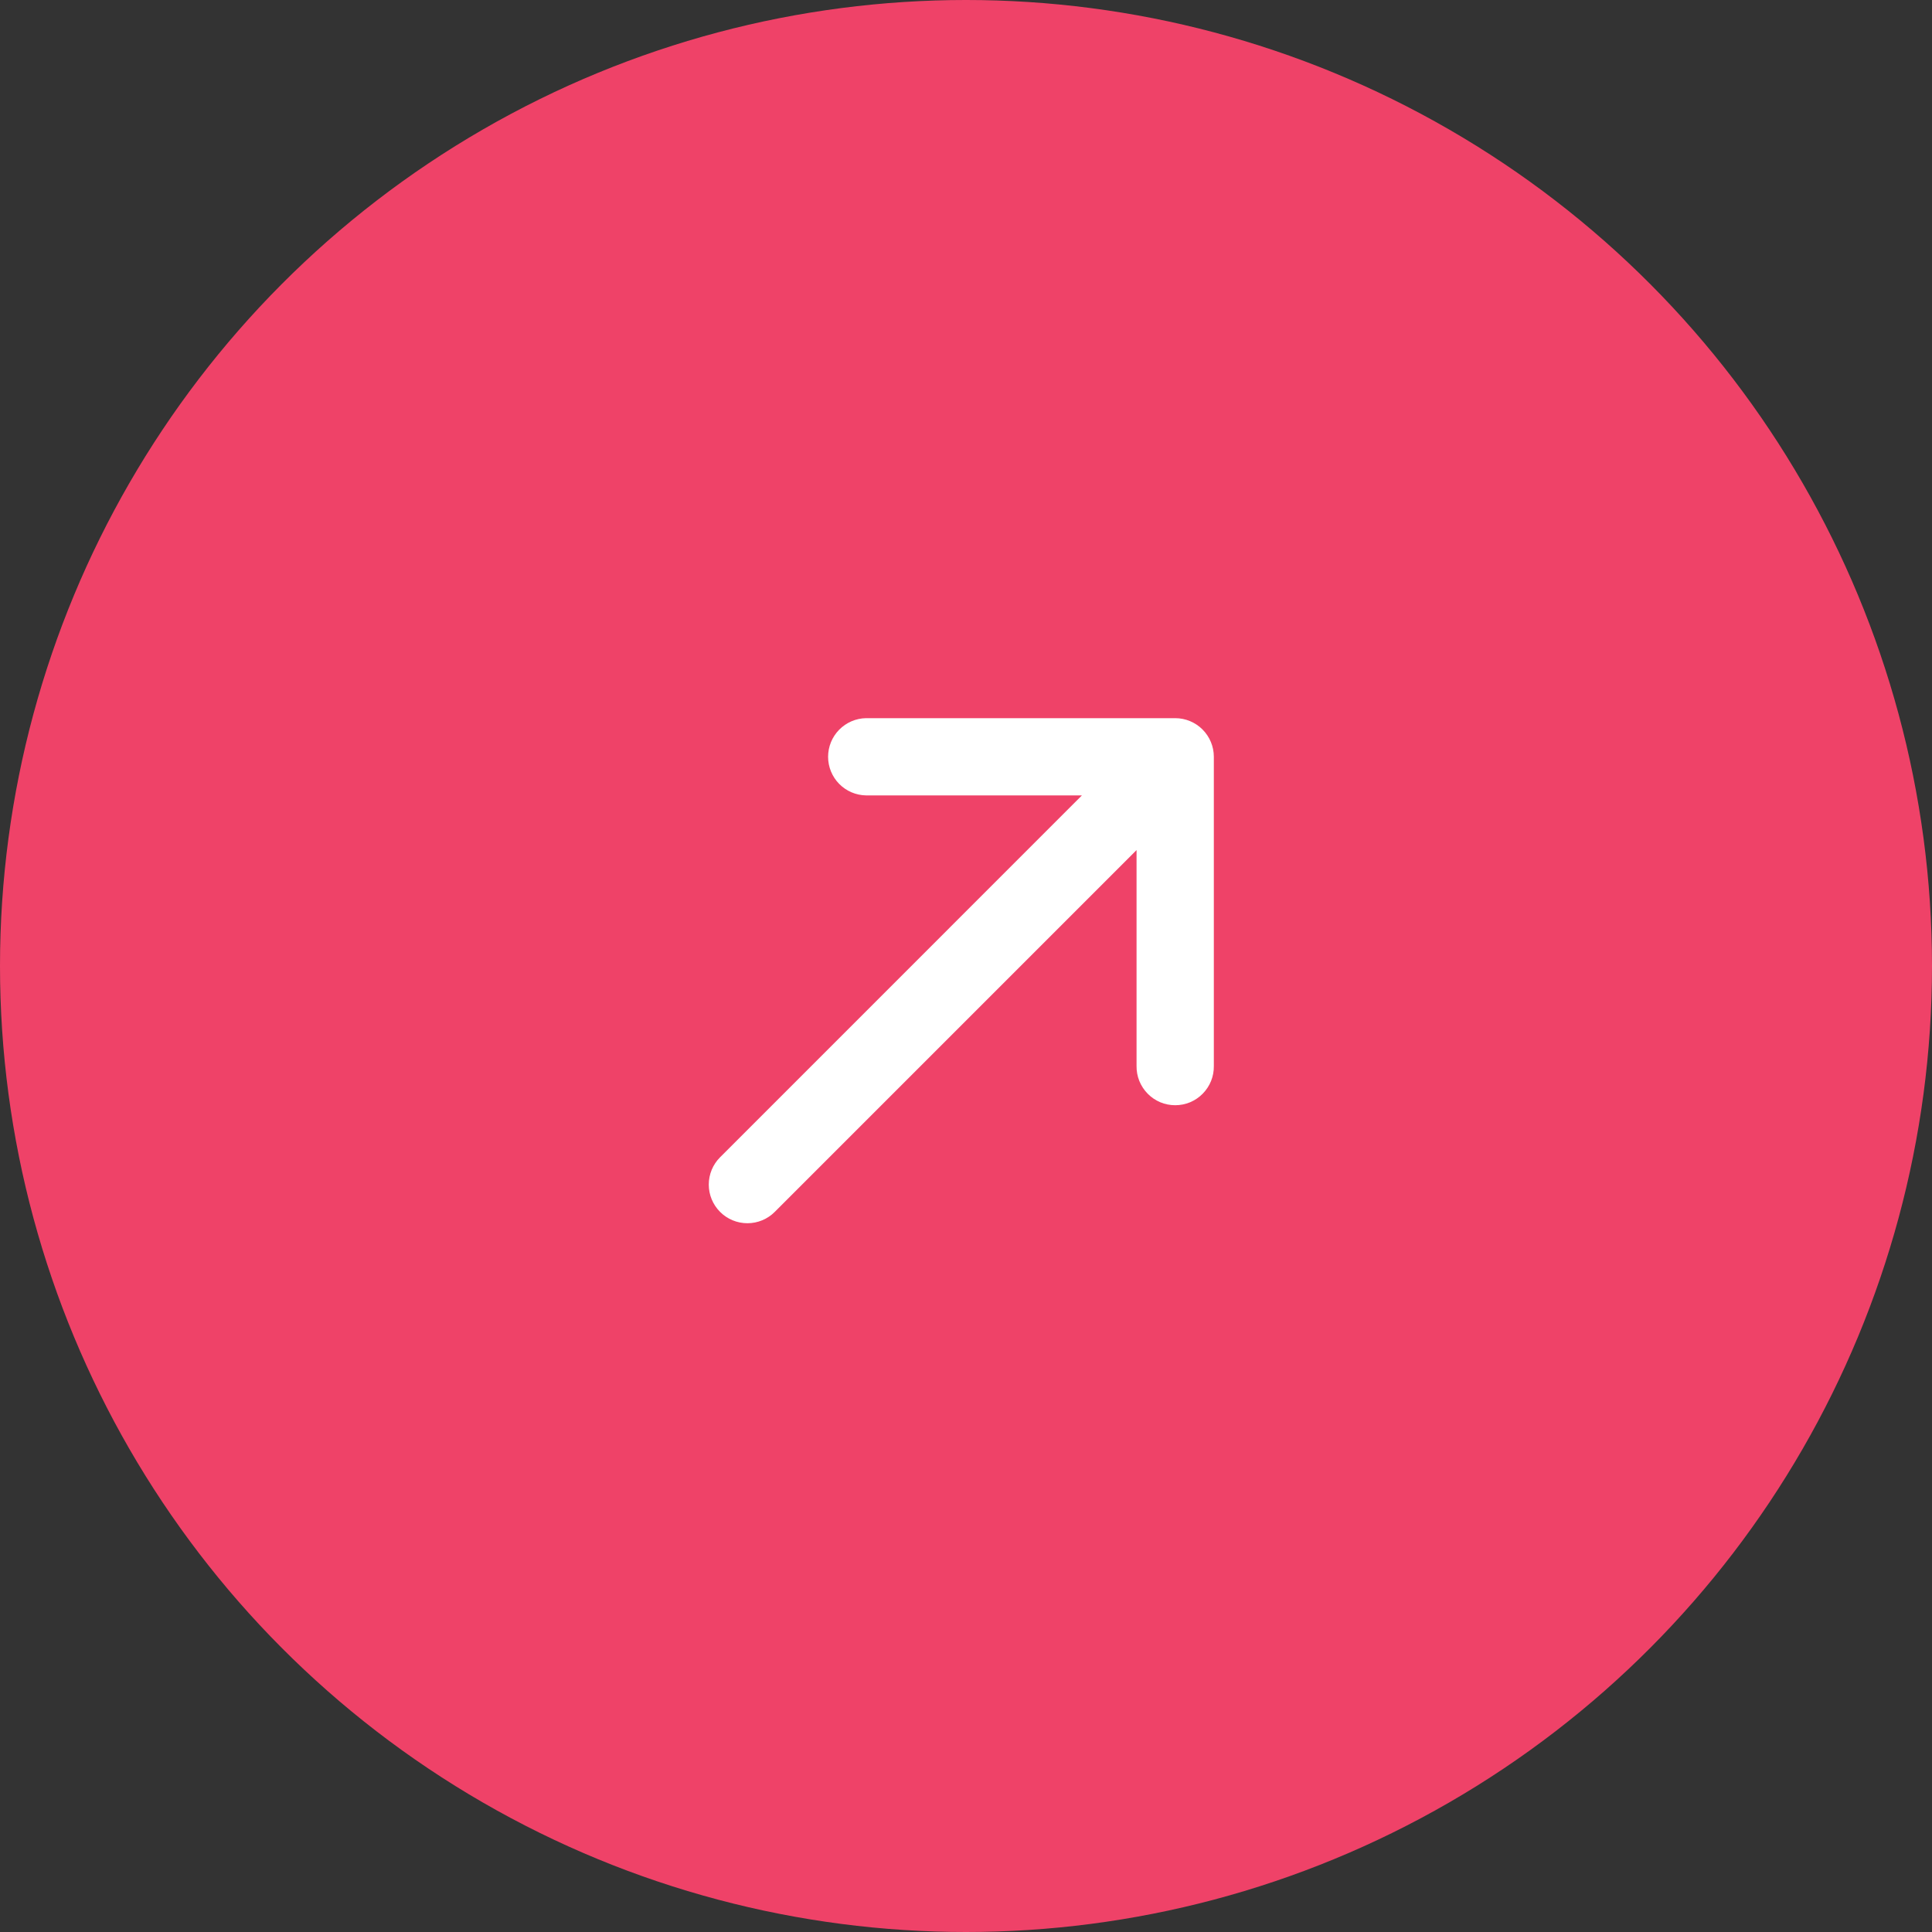
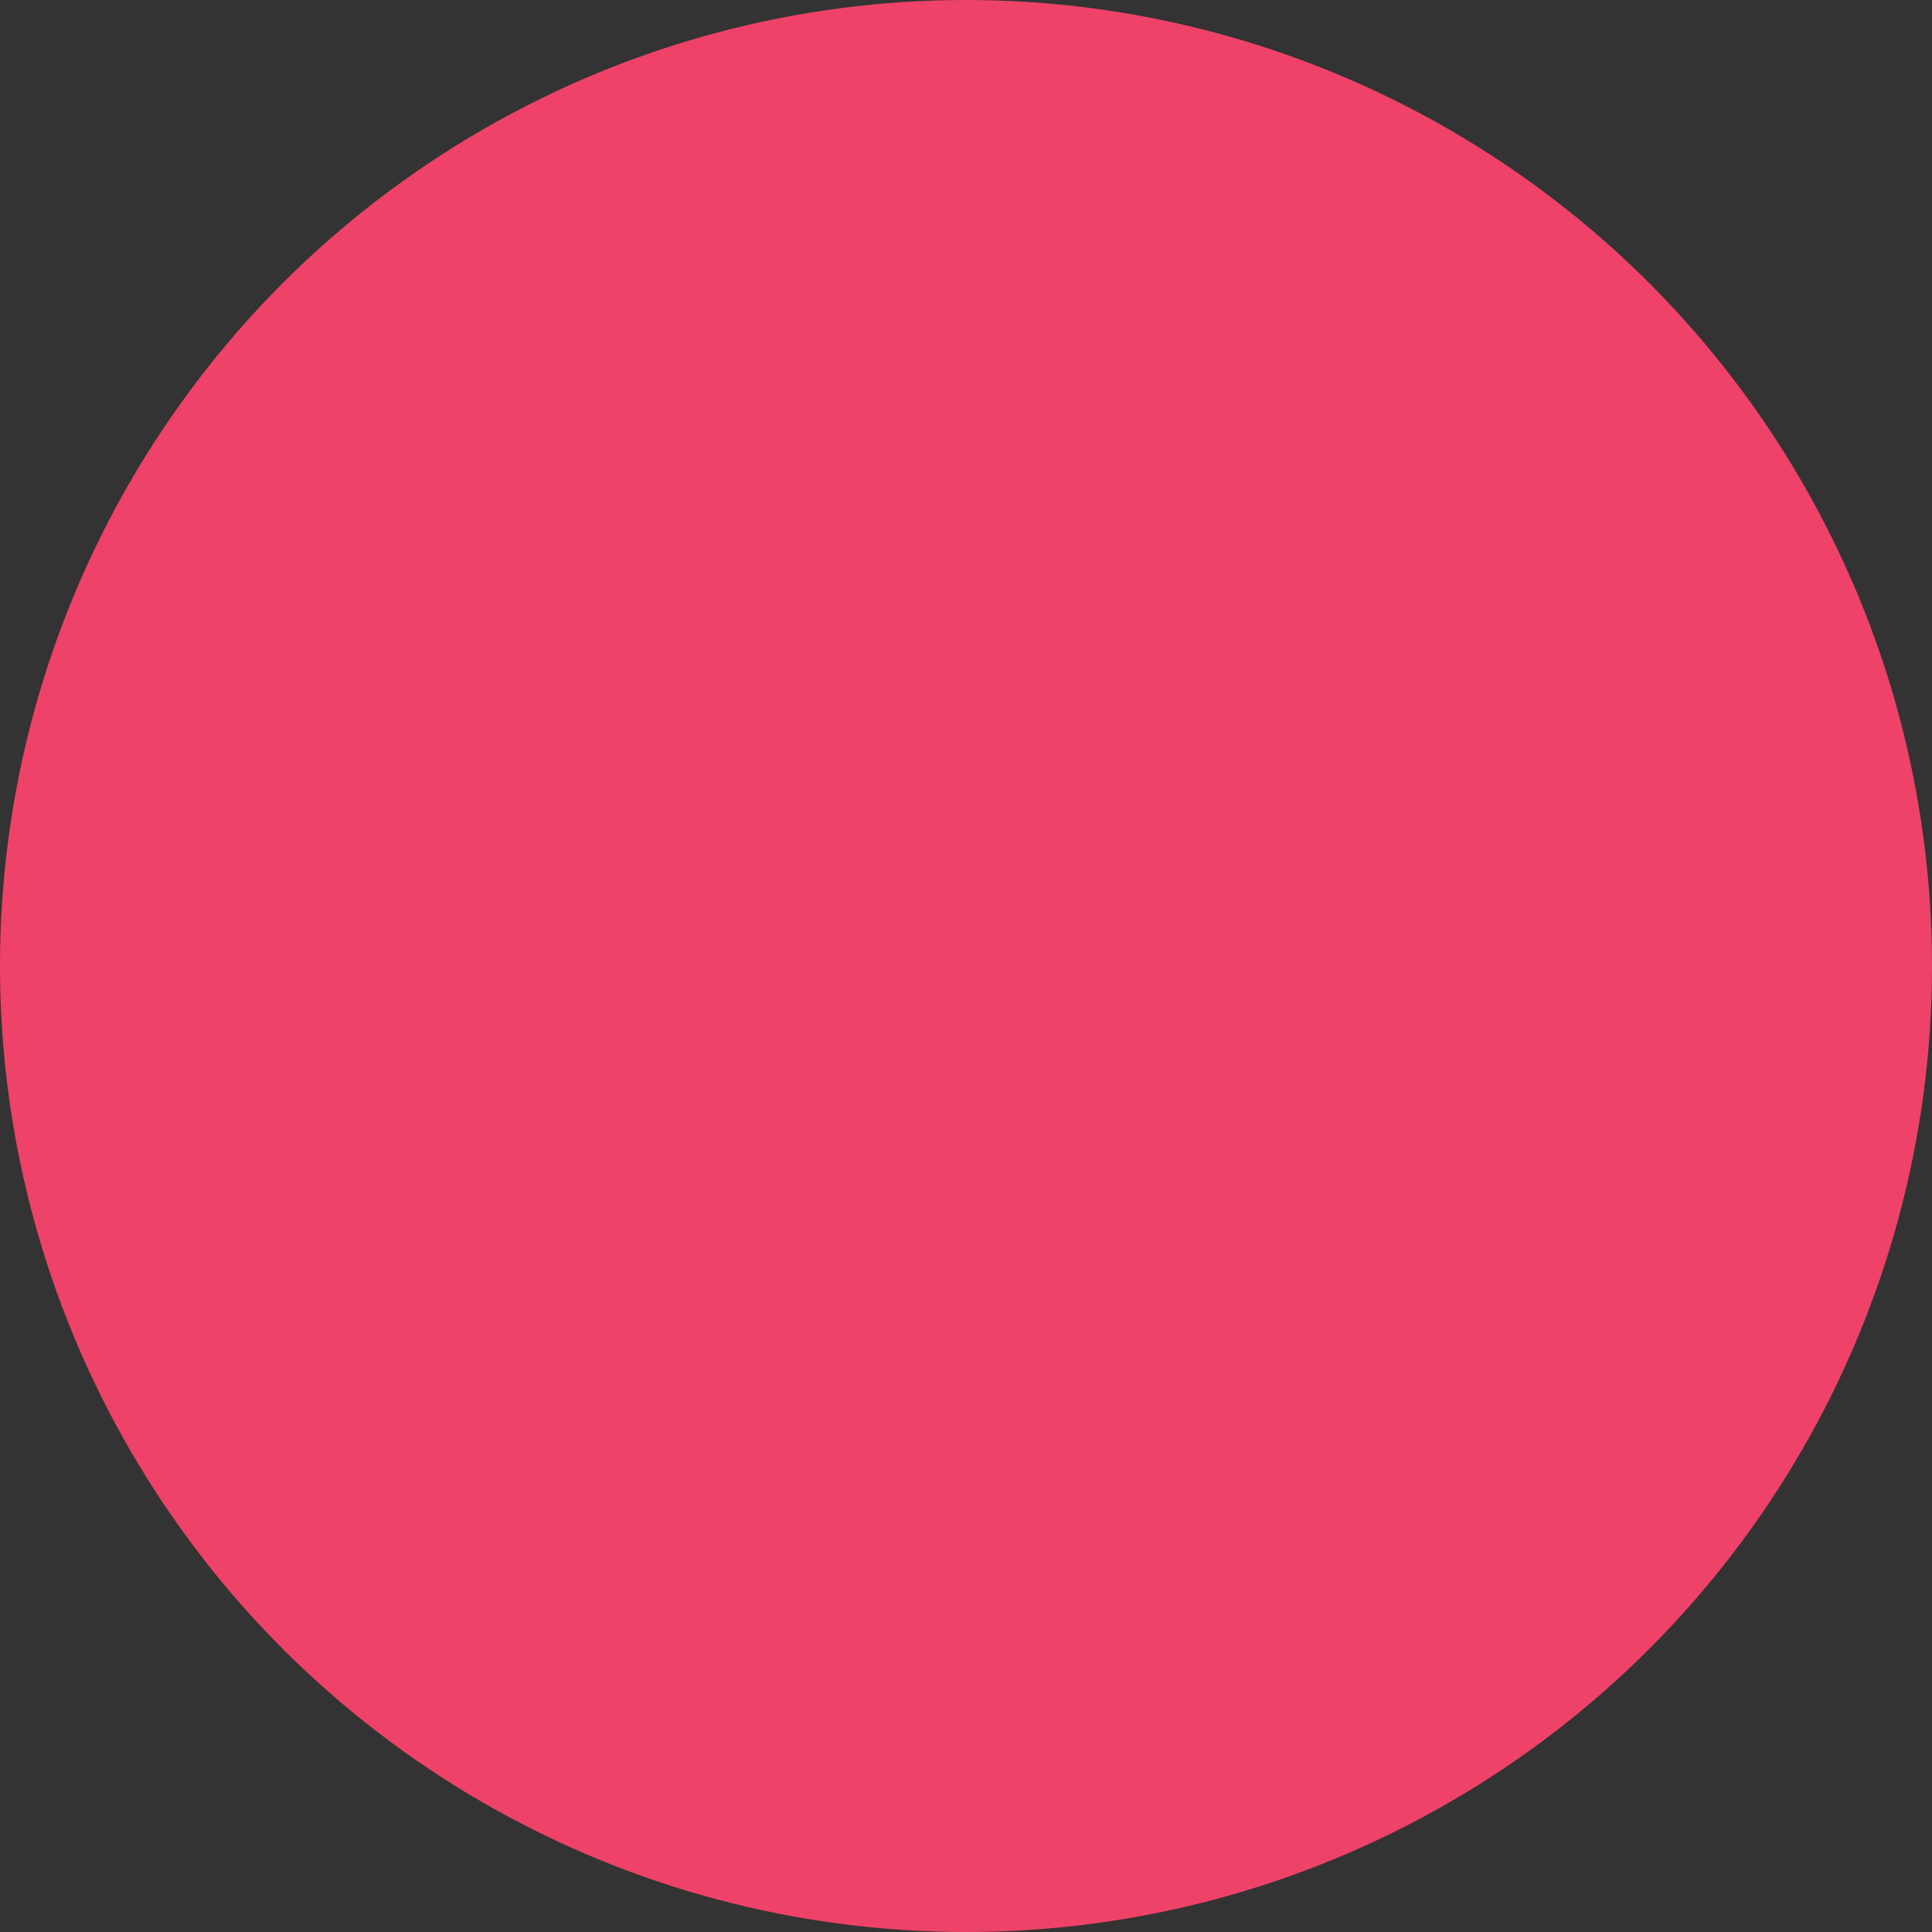
<svg xmlns="http://www.w3.org/2000/svg" width="50" height="50" viewBox="0 0 50 50" fill="none">
  <rect x="0" y="0" width="50" height="50" fill="#333333" stroke="none" />
  <circle cx="25" cy="25" r="25" fill="#EF4268" />
  <g clip-path="url(#clip0_196_130)">
-     <path d="M30.414 18.586C30.679 18.586 30.933 18.691 31.121 18.879C31.308 19.066 31.414 19.32 31.414 19.586L31.414 27.586C31.416 27.719 31.392 27.851 31.343 27.974C31.294 28.097 31.22 28.209 31.127 28.304C31.034 28.399 30.923 28.474 30.801 28.526C30.678 28.577 30.547 28.603 30.414 28.603C30.281 28.603 30.15 28.577 30.027 28.526C29.905 28.474 29.794 28.399 29.701 28.304C29.608 28.209 29.535 28.097 29.485 27.974C29.436 27.851 29.412 27.719 29.414 27.586L29.414 22L20.05 31.364C19.863 31.552 19.608 31.657 19.343 31.657C19.078 31.657 18.823 31.552 18.636 31.364C18.448 31.176 18.343 30.922 18.343 30.657C18.343 30.392 18.448 30.137 18.636 29.95L28 20.585L22.414 20.585C22.152 20.581 21.902 20.474 21.718 20.287C21.534 20.1 21.431 19.848 21.431 19.586C21.431 19.323 21.534 19.072 21.718 18.885C21.902 18.698 22.152 18.59 22.414 18.586L30.414 18.586Z" fill="white" />
+     <path d="M30.414 18.586C30.679 18.586 30.933 18.691 31.121 18.879C31.308 19.066 31.414 19.32 31.414 19.586L31.414 27.586C31.416 27.719 31.392 27.851 31.343 27.974C31.294 28.097 31.22 28.209 31.127 28.304C31.034 28.399 30.923 28.474 30.801 28.526C30.678 28.577 30.547 28.603 30.414 28.603C30.281 28.603 30.15 28.577 30.027 28.526C29.905 28.474 29.794 28.399 29.701 28.304C29.608 28.209 29.535 28.097 29.485 27.974C29.436 27.851 29.412 27.719 29.414 27.586L29.414 22L20.05 31.364C19.863 31.552 19.608 31.657 19.343 31.657C19.078 31.657 18.823 31.552 18.636 31.364C18.448 31.176 18.343 30.922 18.343 30.657C18.343 30.392 18.448 30.137 18.636 29.95L22.414 20.585C22.152 20.581 21.902 20.474 21.718 20.287C21.534 20.1 21.431 19.848 21.431 19.586C21.431 19.323 21.534 19.072 21.718 18.885C21.902 18.698 22.152 18.59 22.414 18.586L30.414 18.586Z" fill="white" />
  </g>
  <defs>
    <clipPath id="clip0_196_130">
-       <rect width="24" height="24" fill="white" transform="matrix(-0.707 -0.707 -0.707 0.707 41.971 25)" />
-     </clipPath>
+       </clipPath>
  </defs>
</svg>